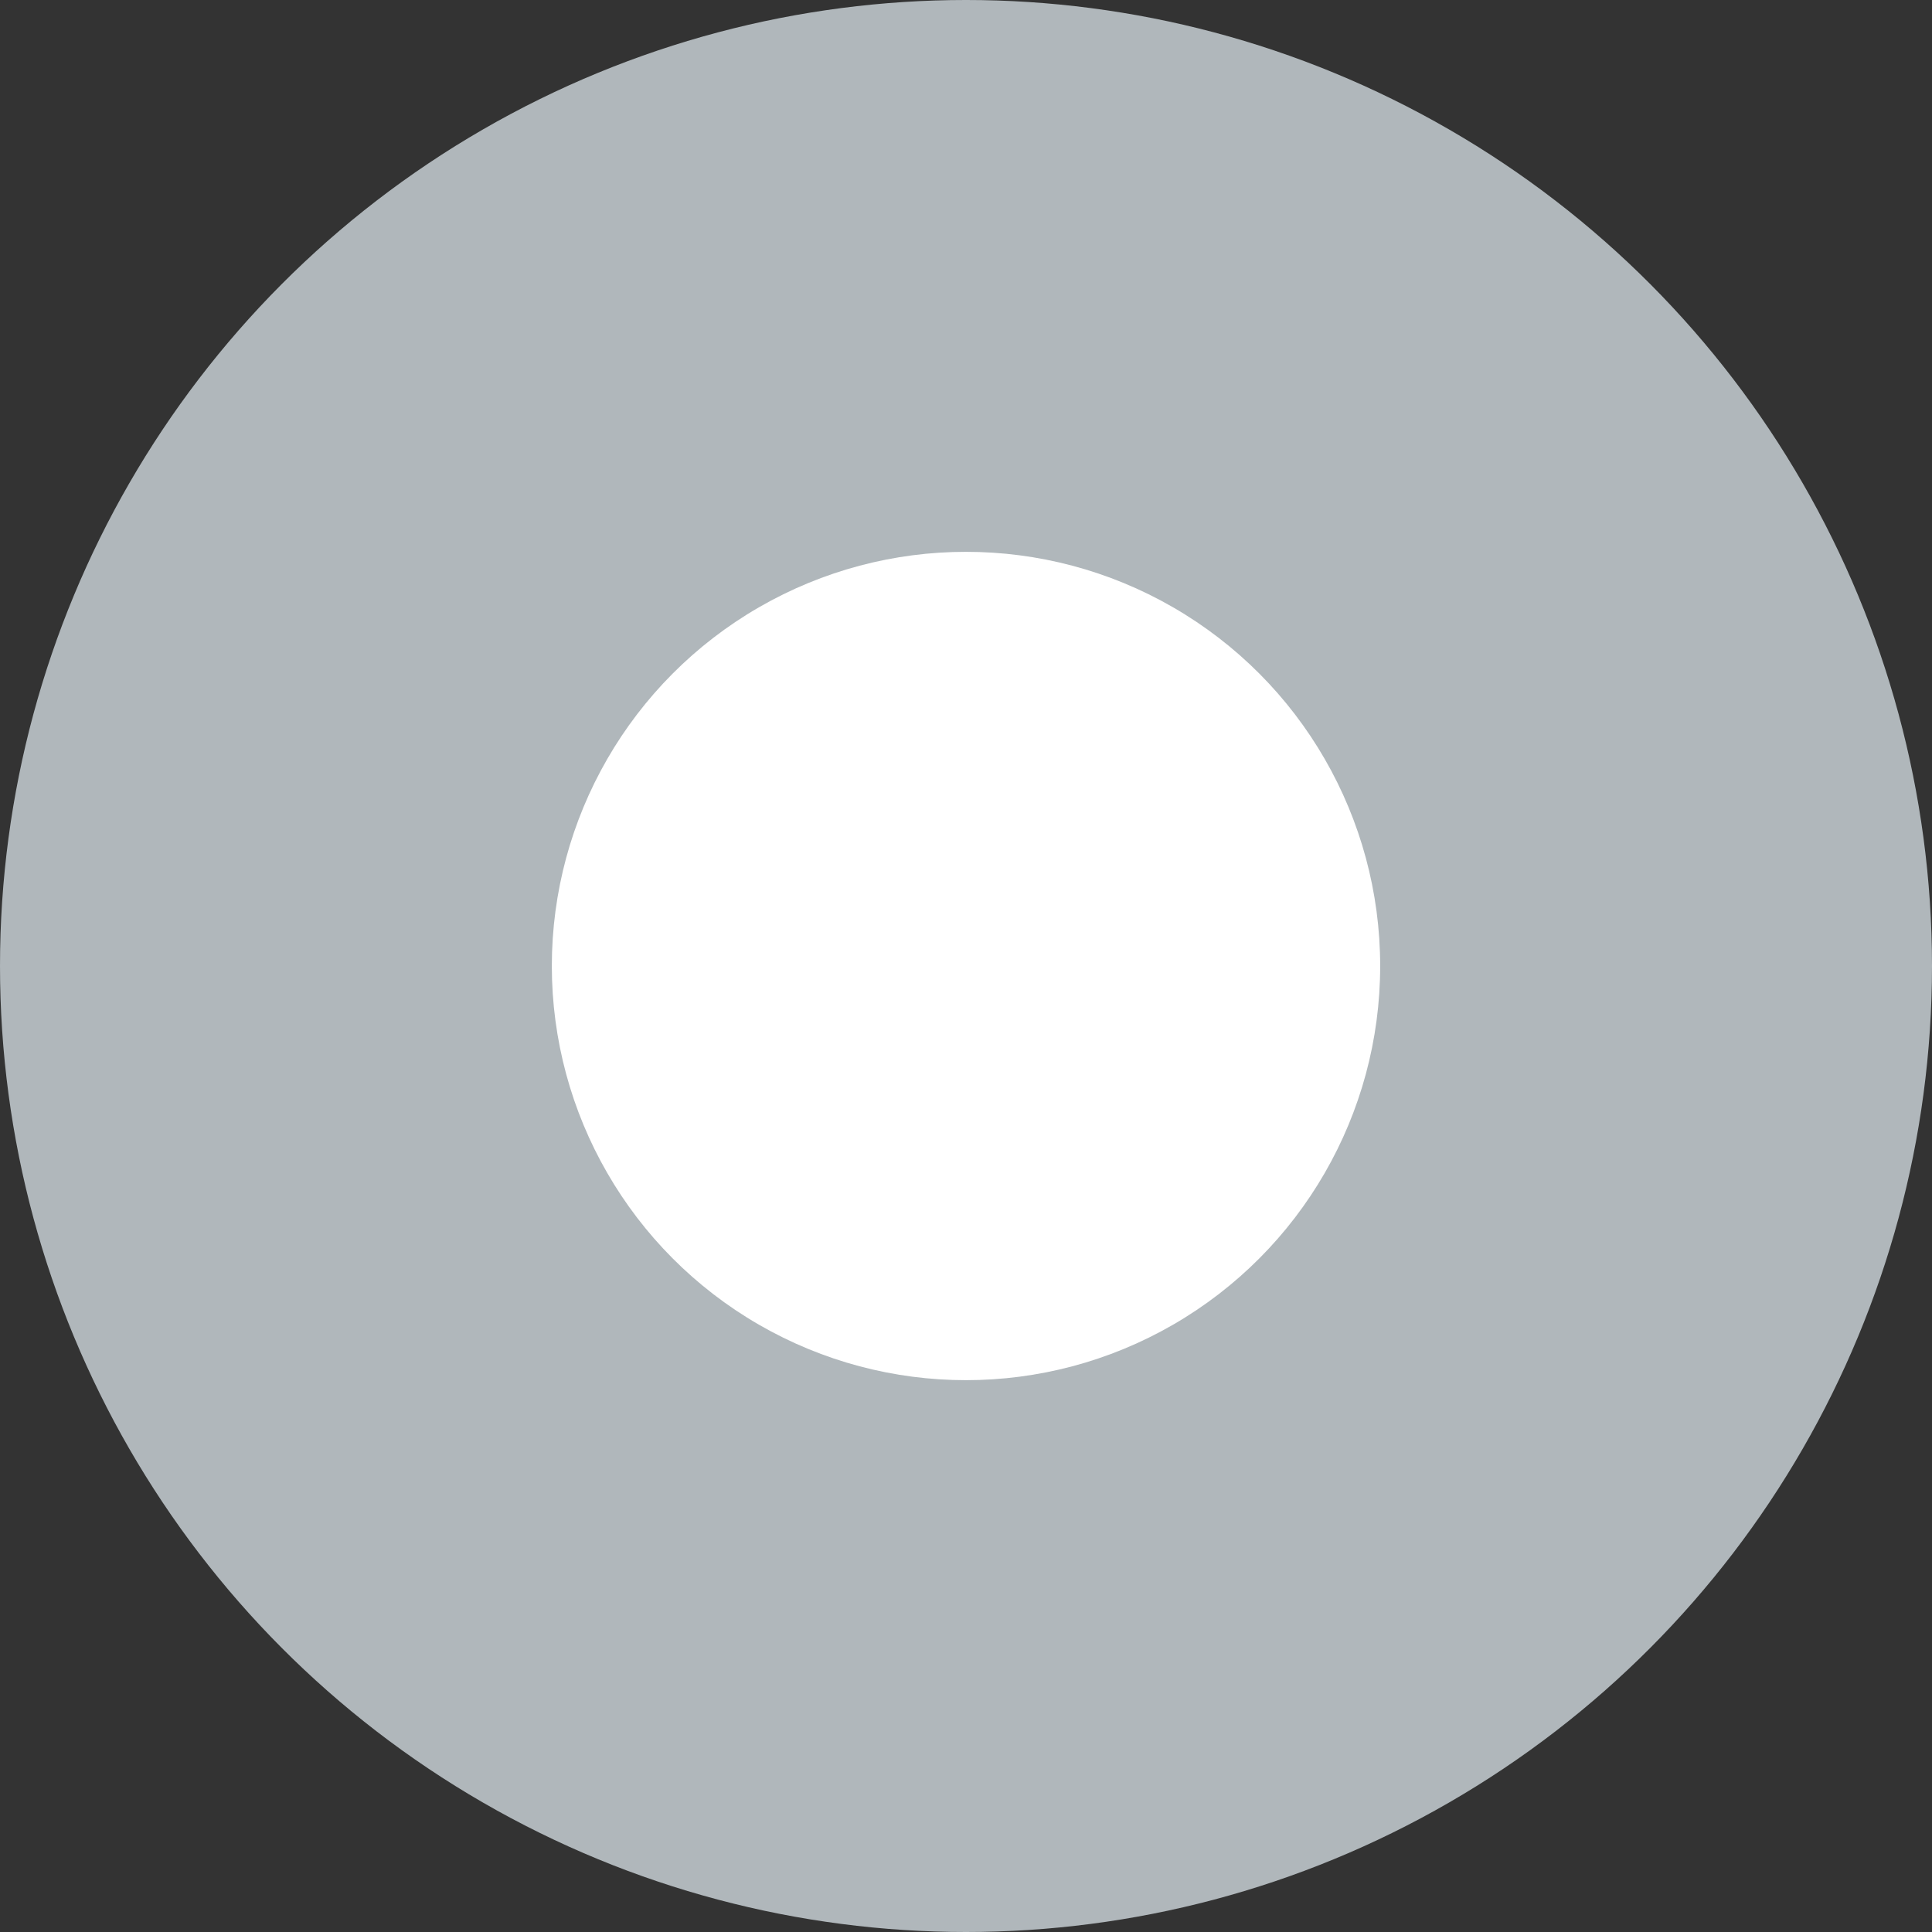
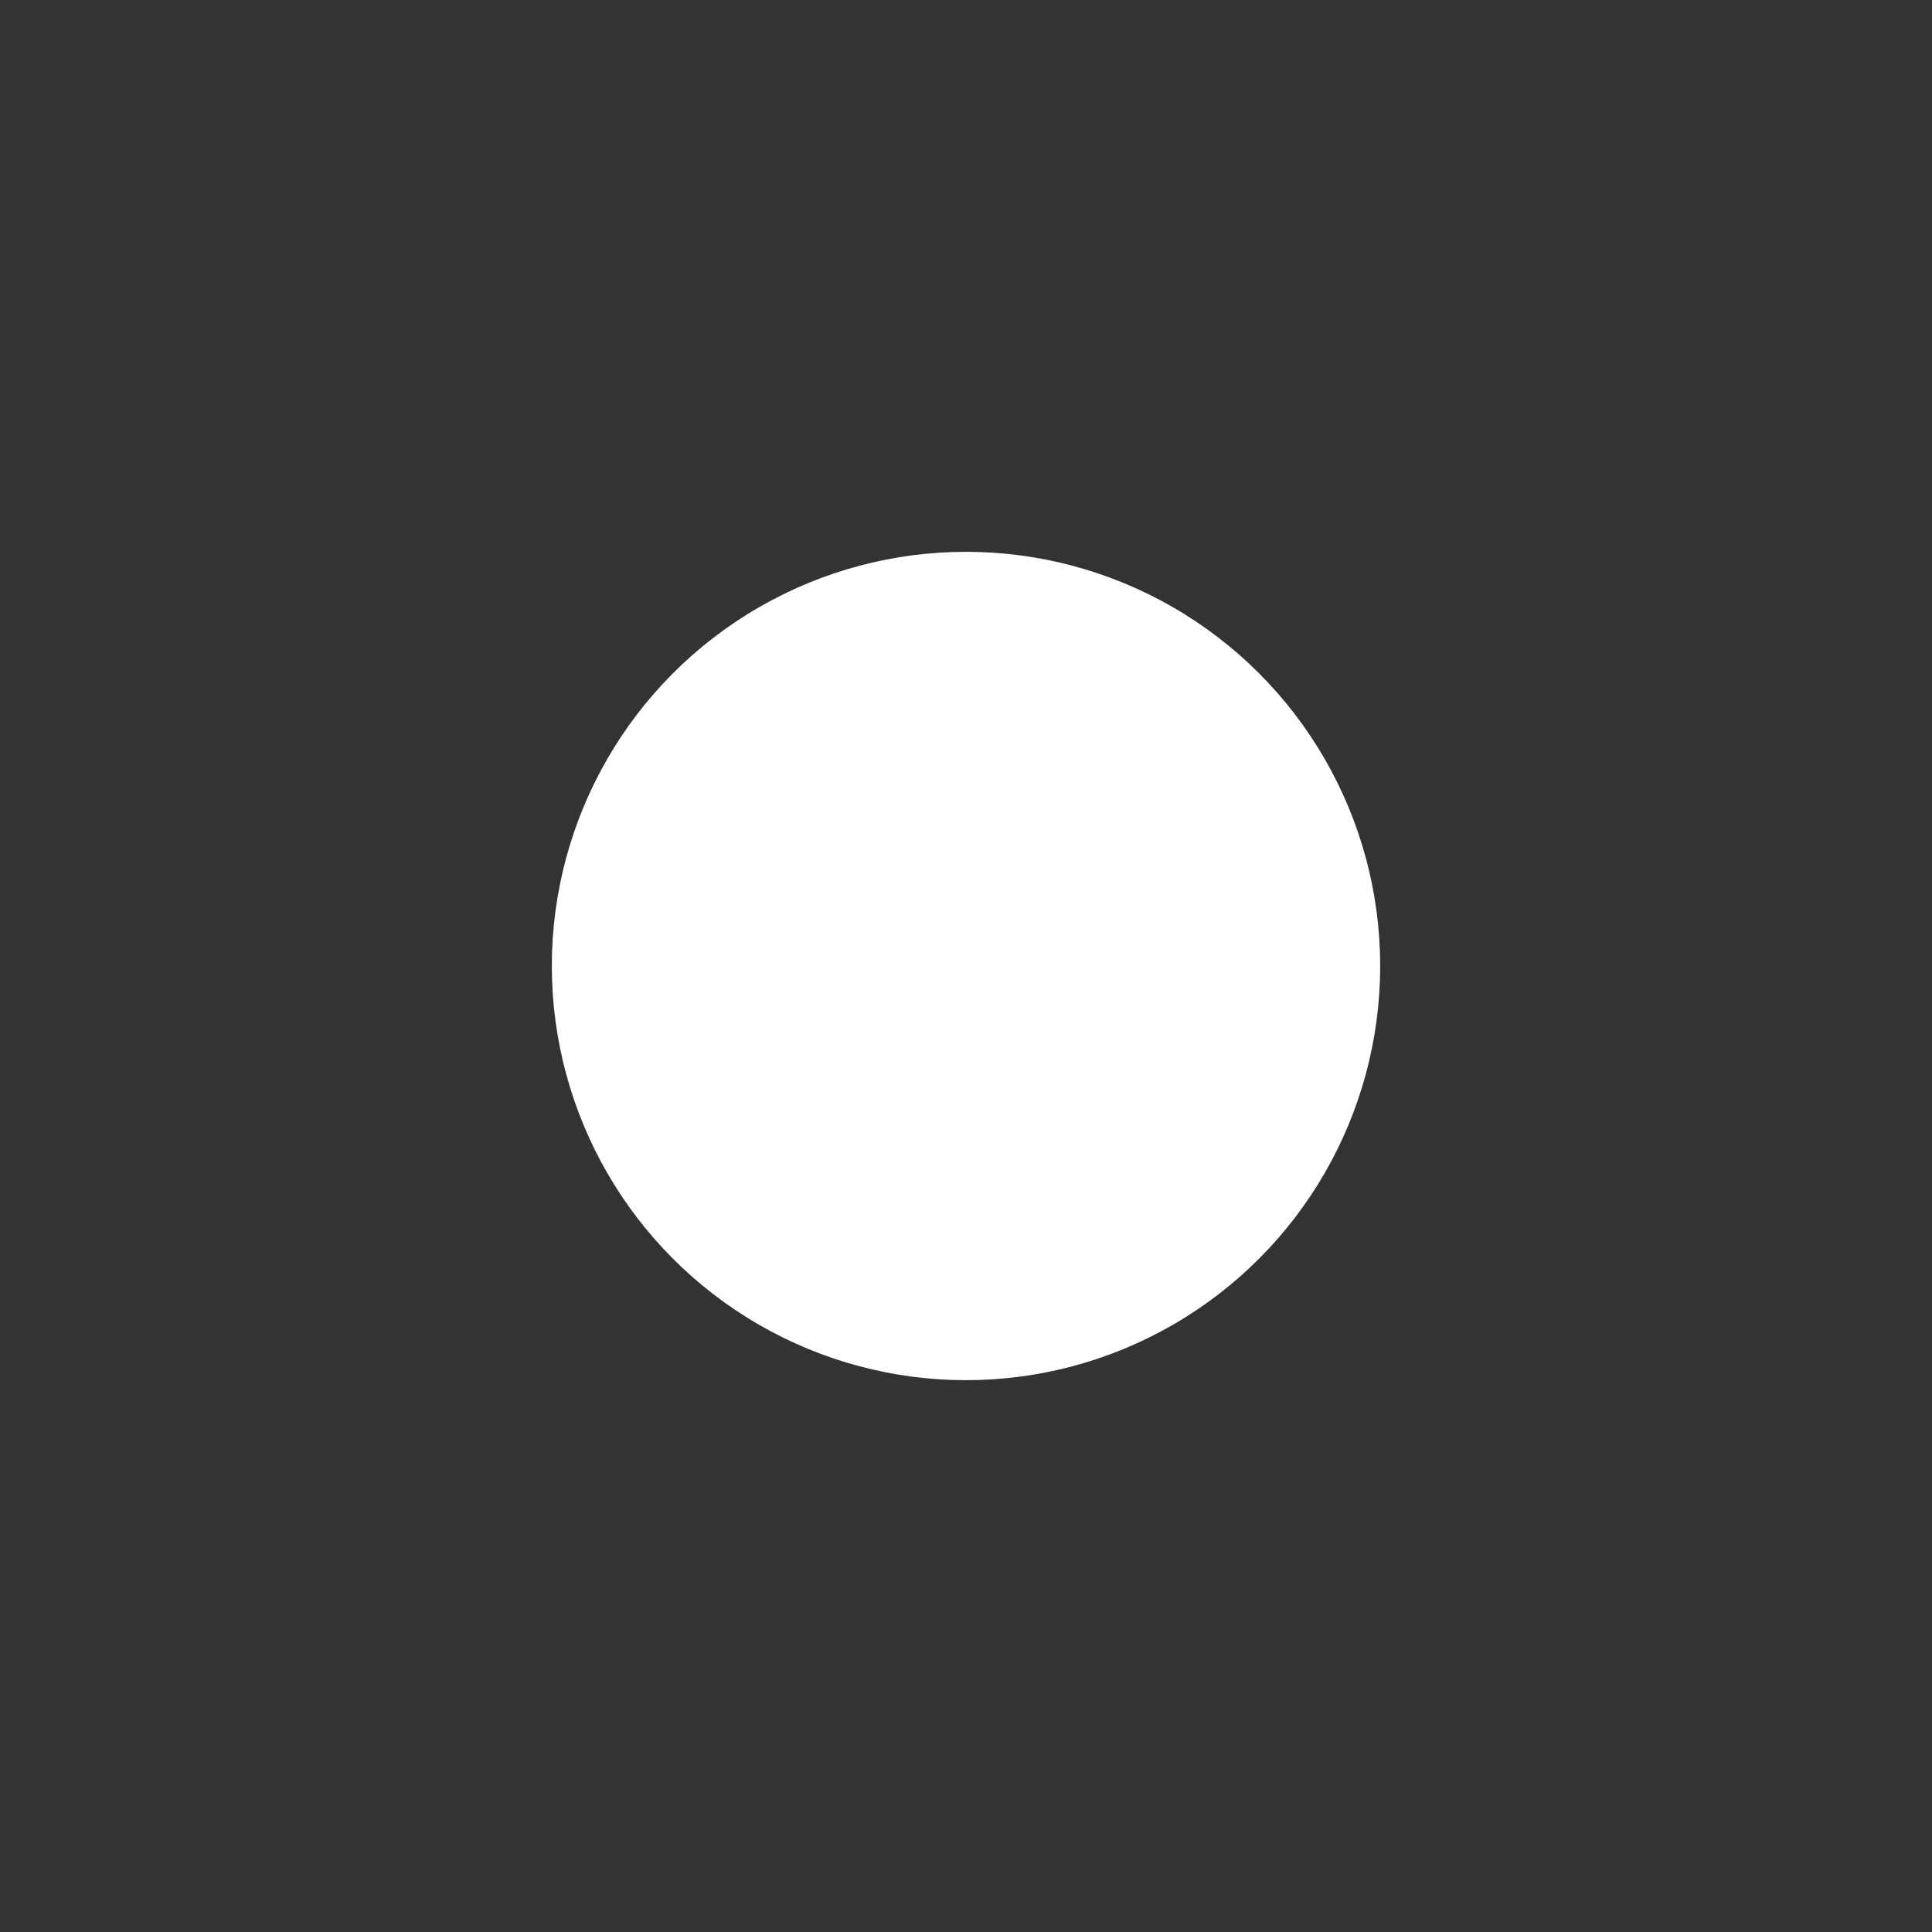
<svg xmlns="http://www.w3.org/2000/svg" id="Layer_2" data-name="Layer 2" viewBox="0 0 16 16">
  <rect x="0" y="0" width="16" height="16" fill="#333333" stroke="none" />
  <defs>
    <style>
      .cls-1 {
        fill: #fff;
      }

      .cls-2 {
        fill: #b0b7bb;
      }
    </style>
  </defs>
  <g id="Layer_1-2" data-name="Layer 1">
-     <circle class="cls-2" cx="8" cy="8" r="8" />
    <circle class="cls-1" cx="8" cy="8" r="3.43" />
  </g>
</svg>